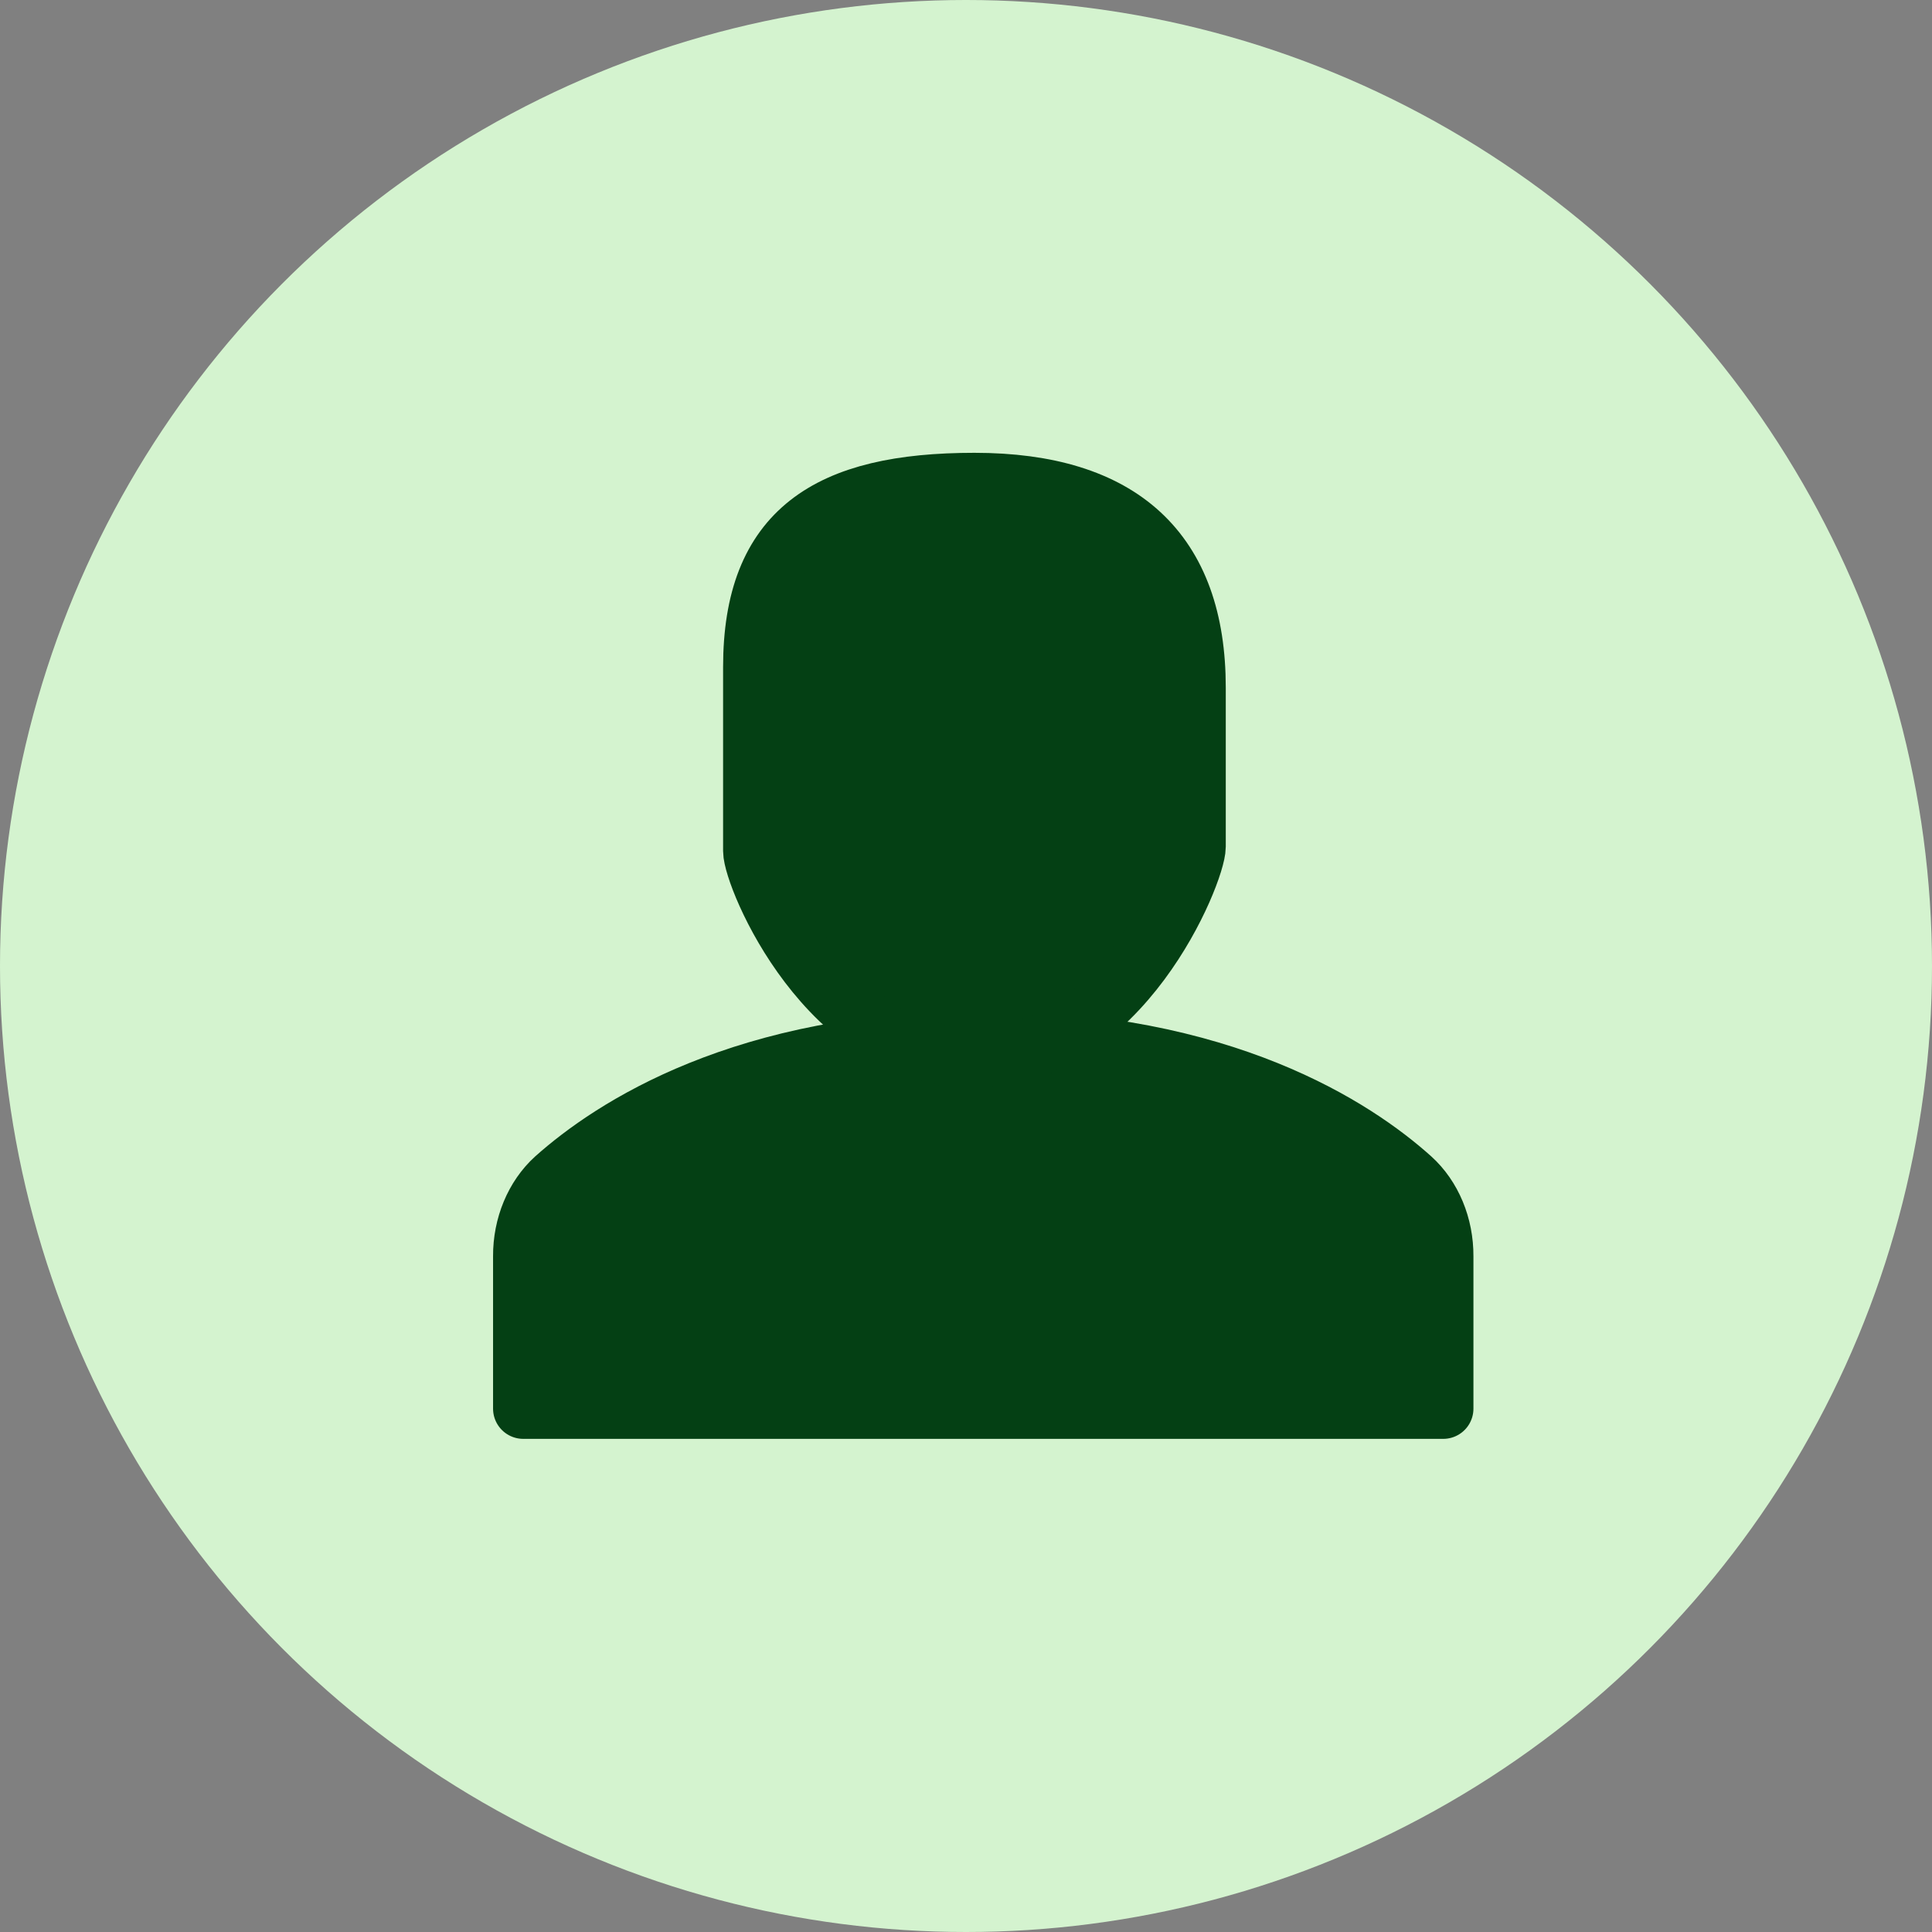
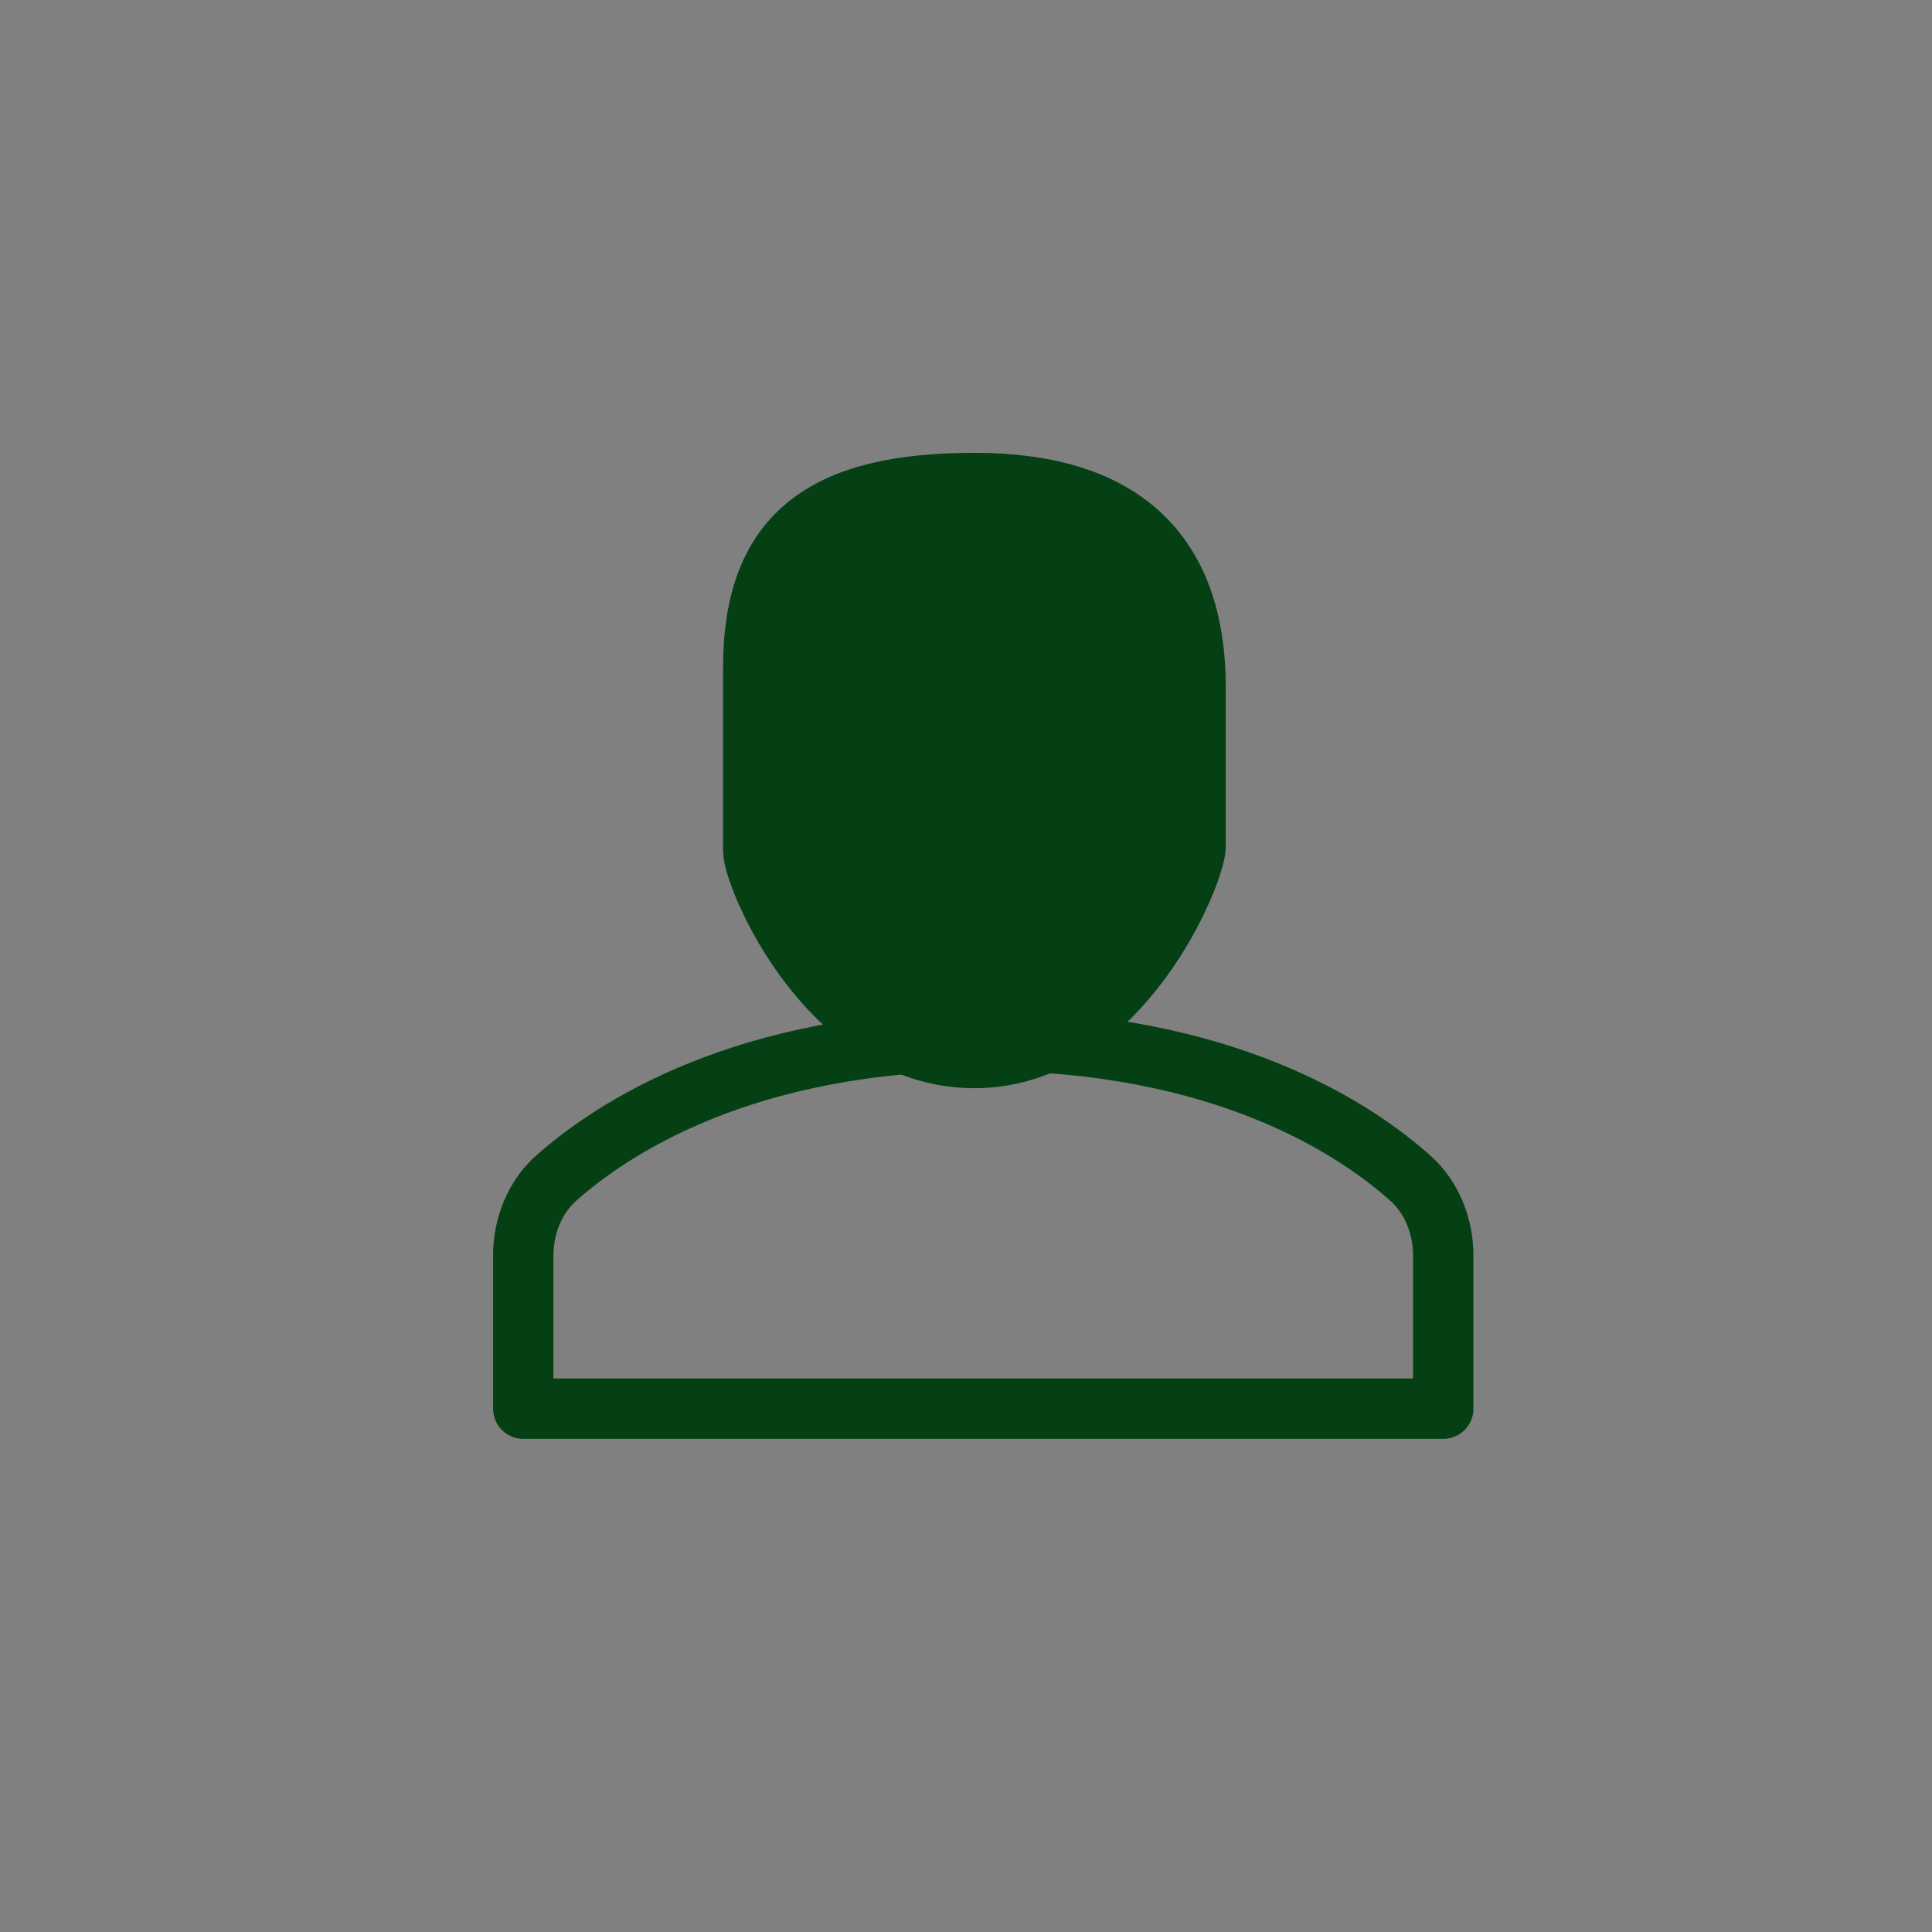
<svg xmlns="http://www.w3.org/2000/svg" width="48" height="48" viewBox="0 0 48 48" fill="none">
  <rect x="0" y="0" width="48" height="48" fill="#808080" stroke="none" />
-   <circle cx="24" cy="24" r="24" fill="#D4F3CF" />
-   <path fill-rule="evenodd" clip-rule="evenodd" d="M35.857 34.998V31.212C35.861 30.459 35.566 29.747 35.057 29.287C33.675 28.045 30.382 25.855 24.429 25.855C18.475 25.855 15.187 28.05 13.8 29.287C13.292 29.747 12.996 30.459 13 31.212V34.998" fill="#044014" />
  <path d="M35.857 34.998V31.212C35.861 30.459 35.566 29.747 35.057 29.287C33.675 28.045 30.382 25.855 24.429 25.855C18.475 25.855 15.187 28.05 13.8 29.287C13.292 29.747 12.996 30.459 13 31.212V34.998H35.857Z" stroke="#044014" stroke-width="1.5" stroke-linecap="round" stroke-linejoin="round" />
  <path fill-rule="evenodd" clip-rule="evenodd" d="M29.704 17.085C29.704 13.703 27.851 12 24.209 12C20.568 12 18.715 13.193 18.715 16.575L18.715 21.143C18.715 21.771 20.568 26.286 24.209 26.286C27.851 26.286 29.704 21.663 29.704 21.035C29.704 20.407 29.704 17.085 29.704 17.085Z" fill="#044014" stroke="#044014" stroke-width="1.5" stroke-linecap="round" stroke-linejoin="round" />
</svg>